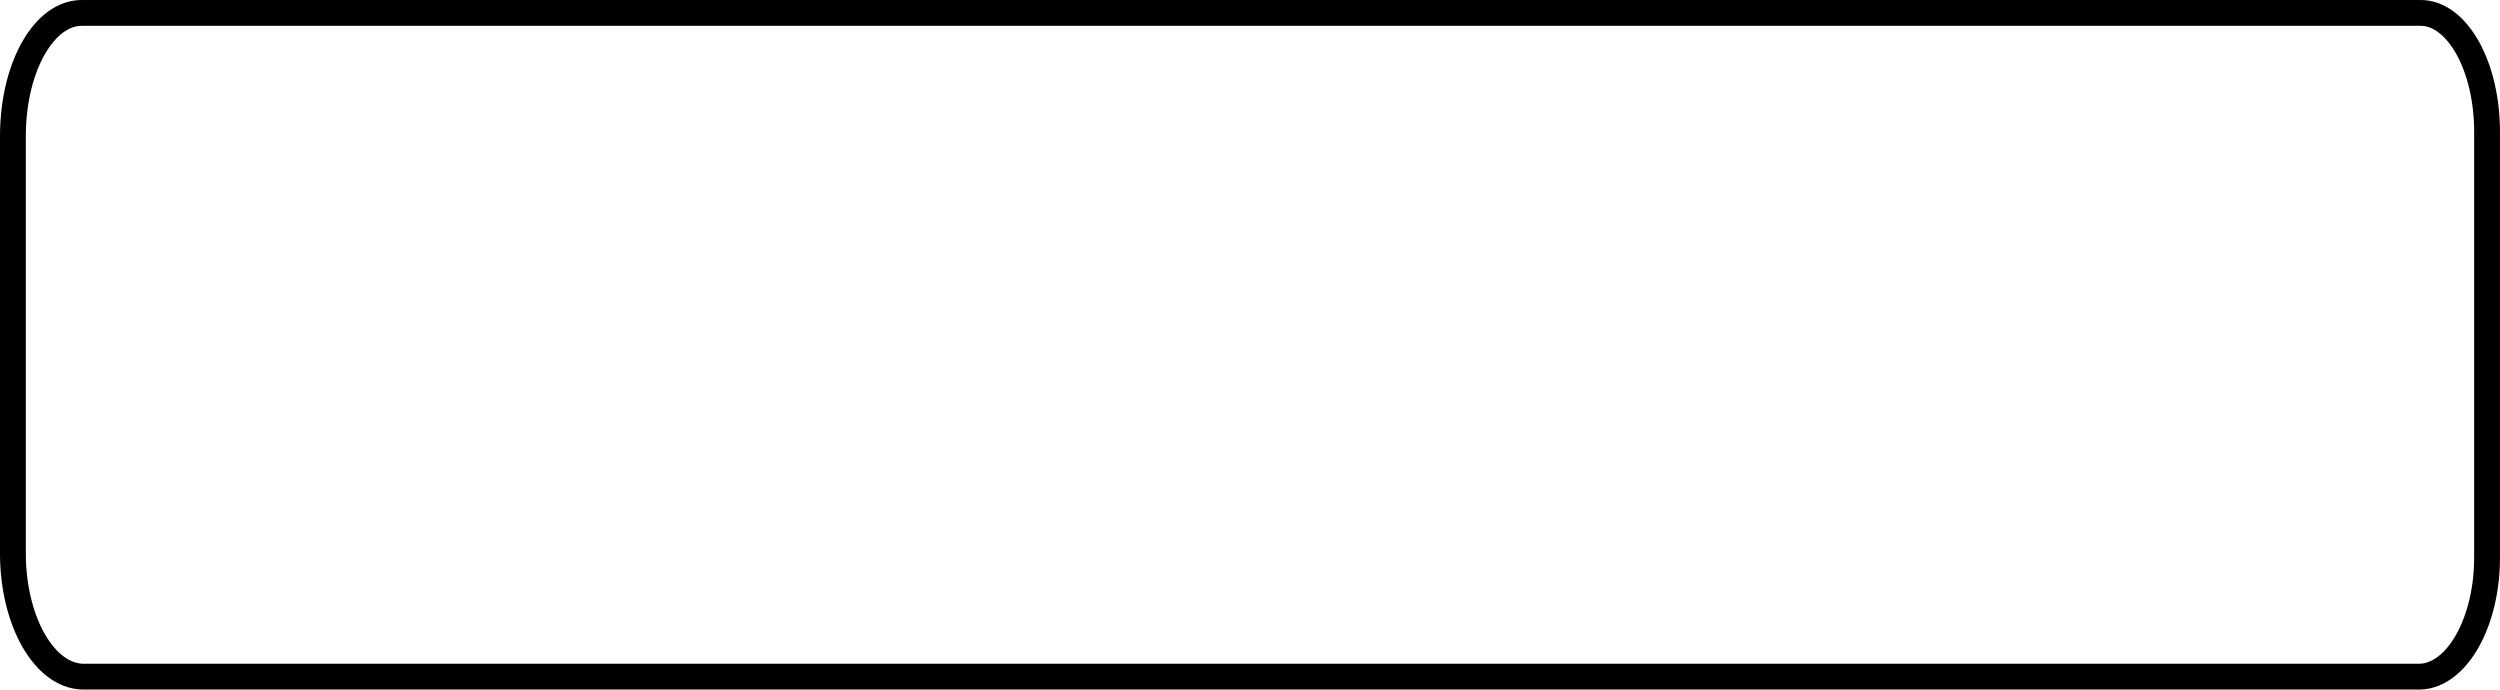
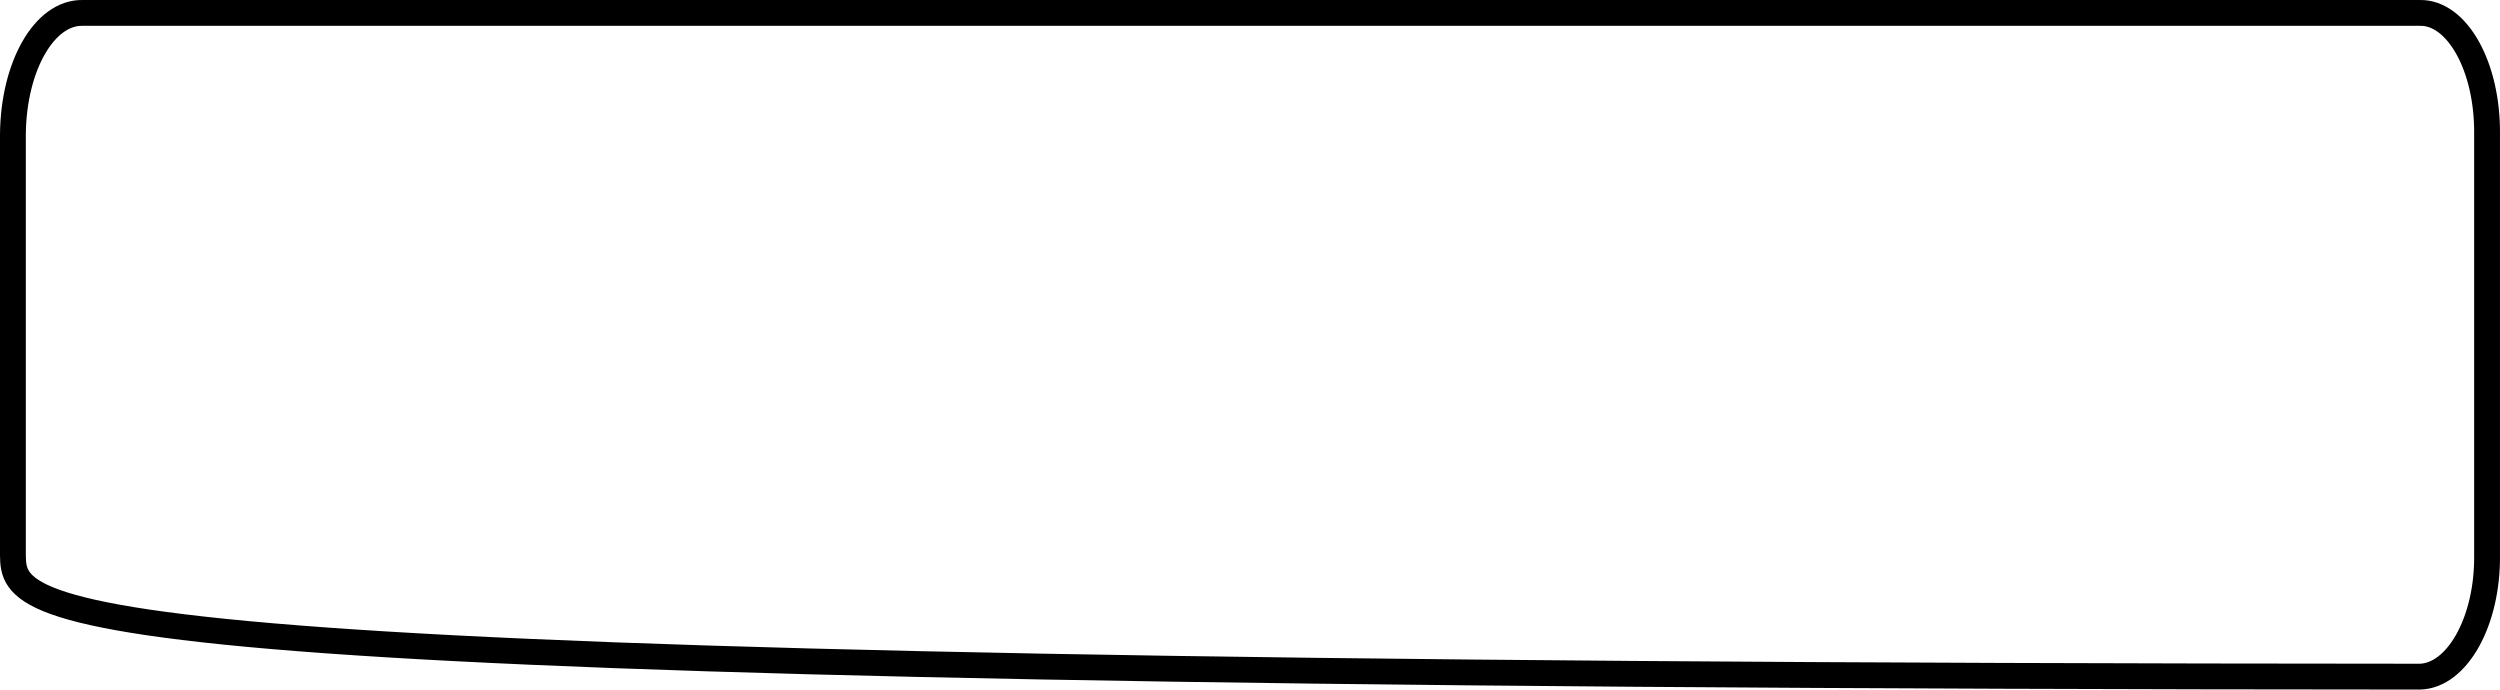
<svg xmlns="http://www.w3.org/2000/svg" width="96.801" height="26.699">
-   <path fill="none" stroke="#000" stroke-linecap="round" stroke-miterlimit="10" d="M96.3 21.5c.028 2.559-1.16 4.664-2.6 4.7H3.2C1.71 26.163.522 24.058.5 21.5V5.2C.523 2.577 1.71.472 3.2.5h90.5c1.44-.027 2.628 2.078 2.6 4.7zm0 0" />
+   <path fill="none" stroke="#000" stroke-linecap="round" stroke-miterlimit="10" d="M96.3 21.5c.028 2.559-1.16 4.664-2.6 4.7C1.71 26.163.522 24.058.5 21.5V5.2C.523 2.577 1.71.472 3.2.5h90.5c1.44-.027 2.628 2.078 2.6 4.7zm0 0" />
</svg>